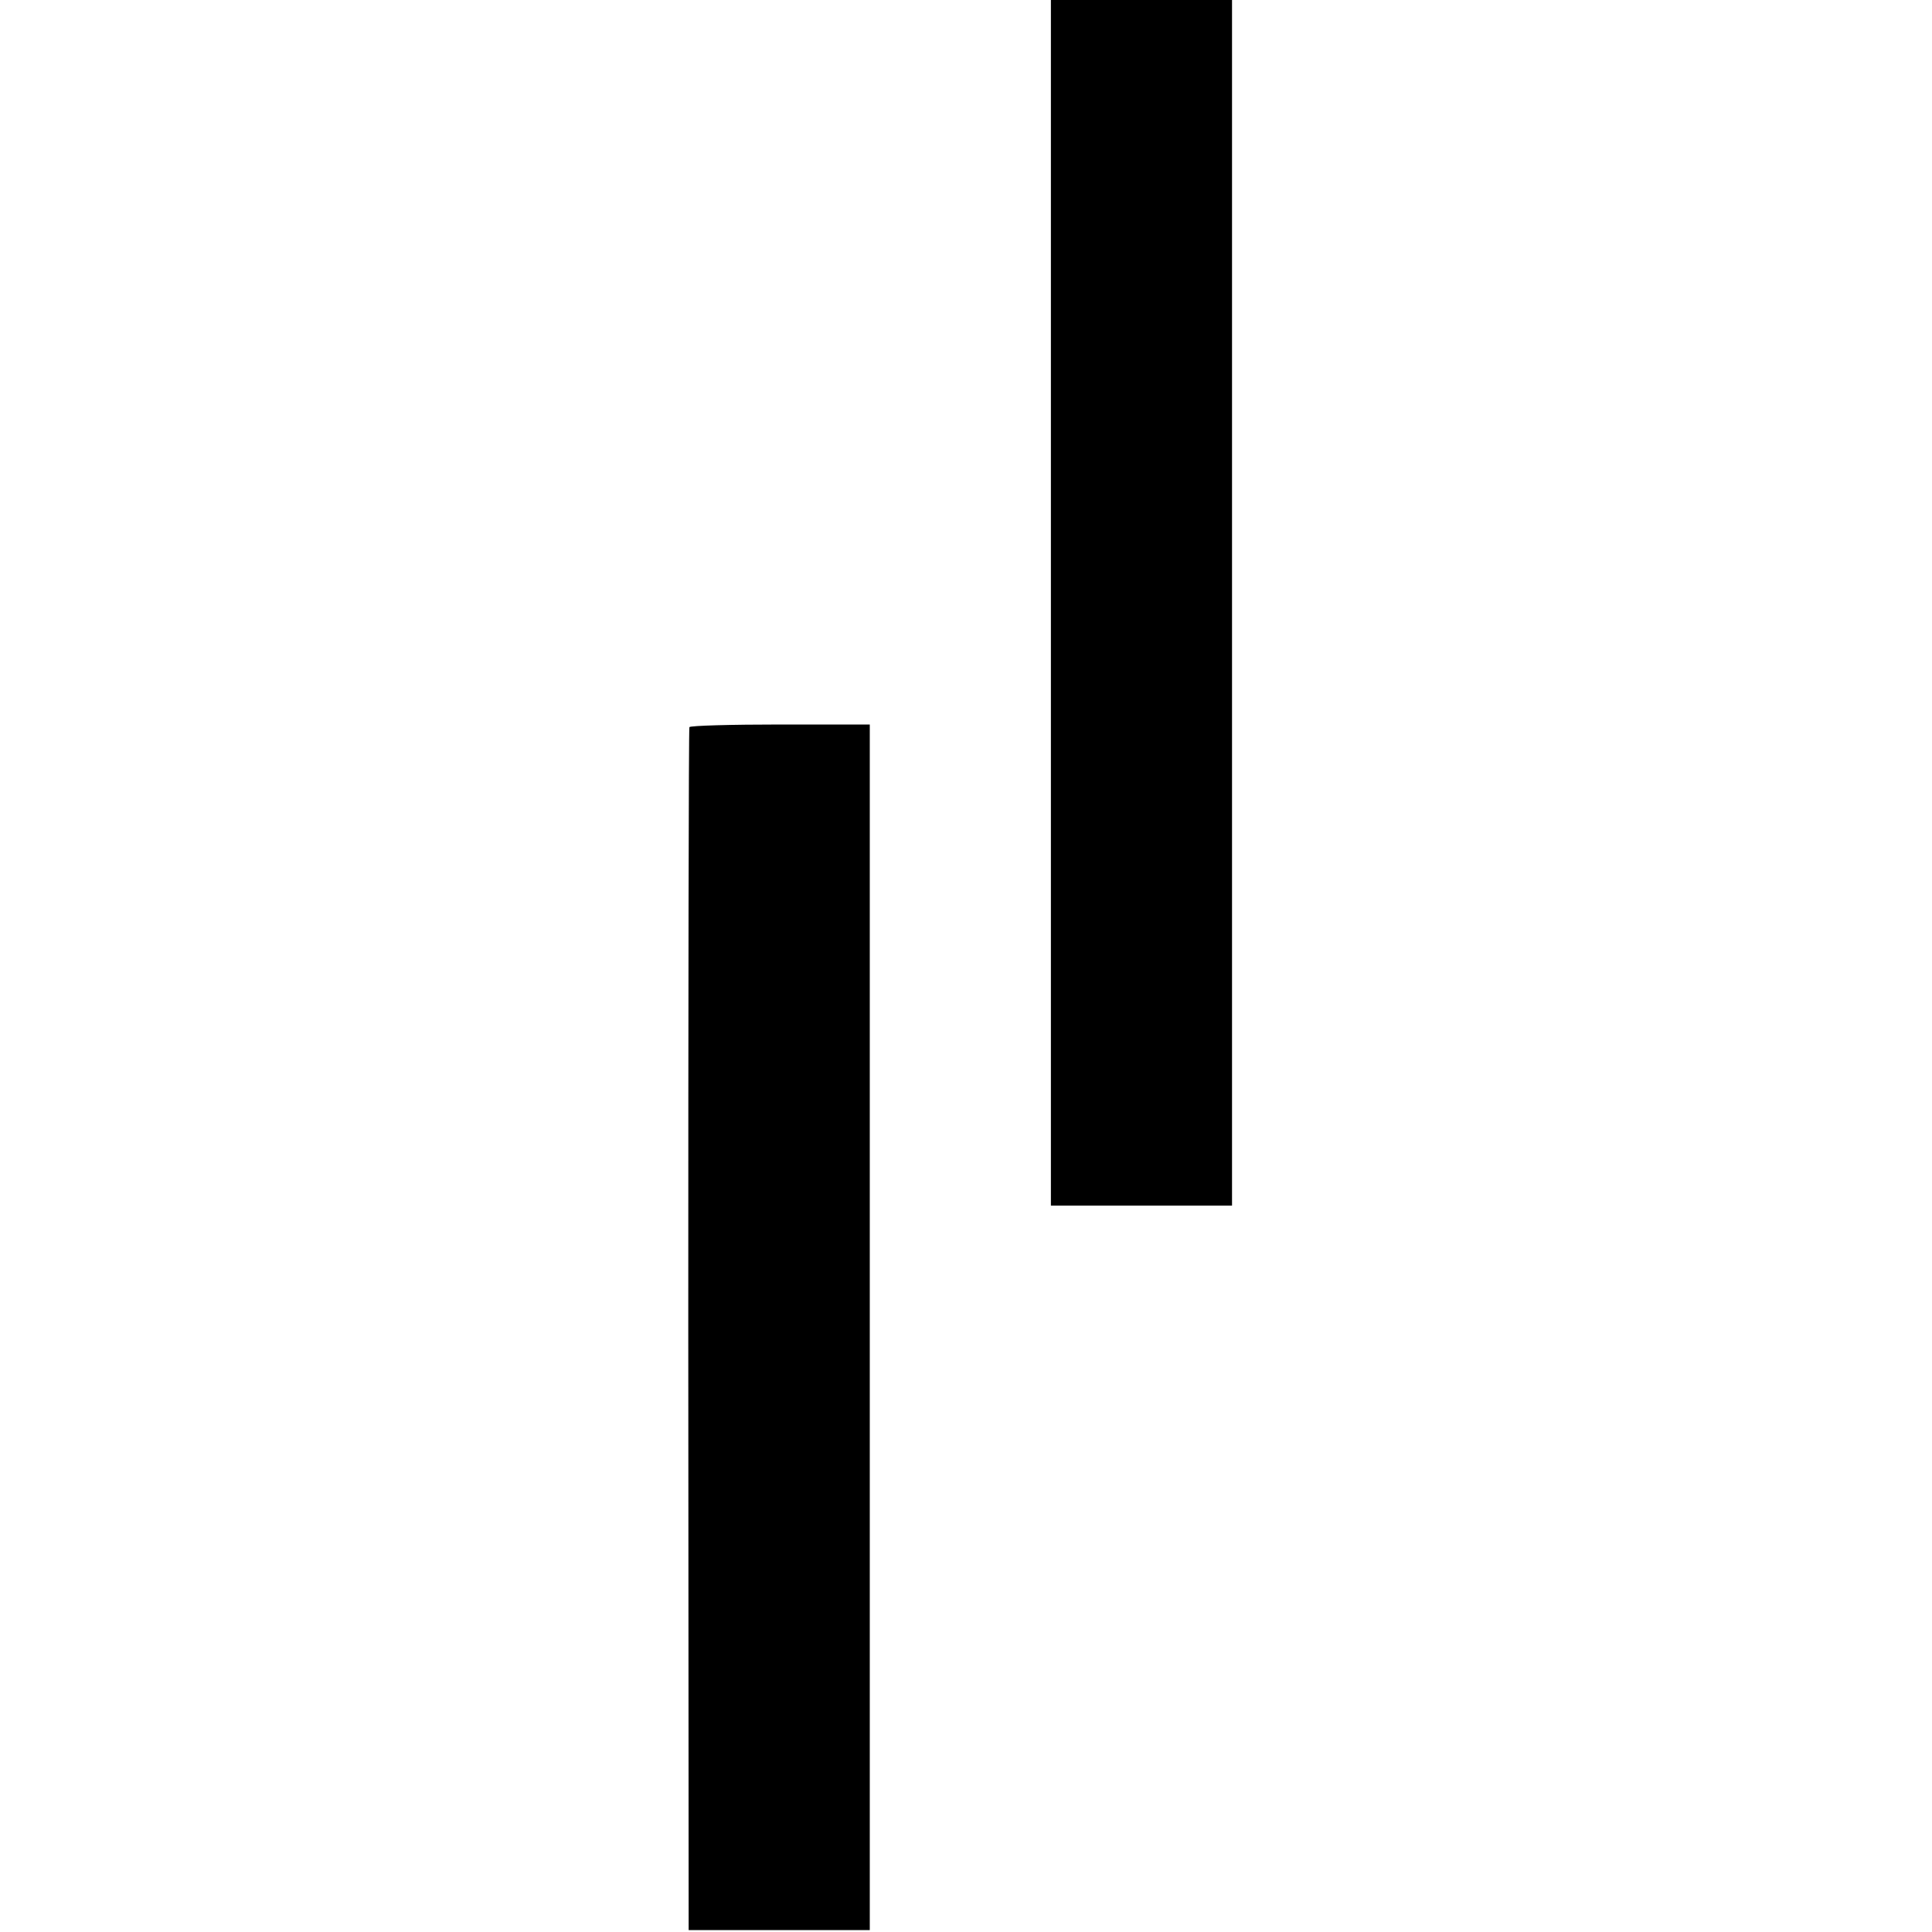
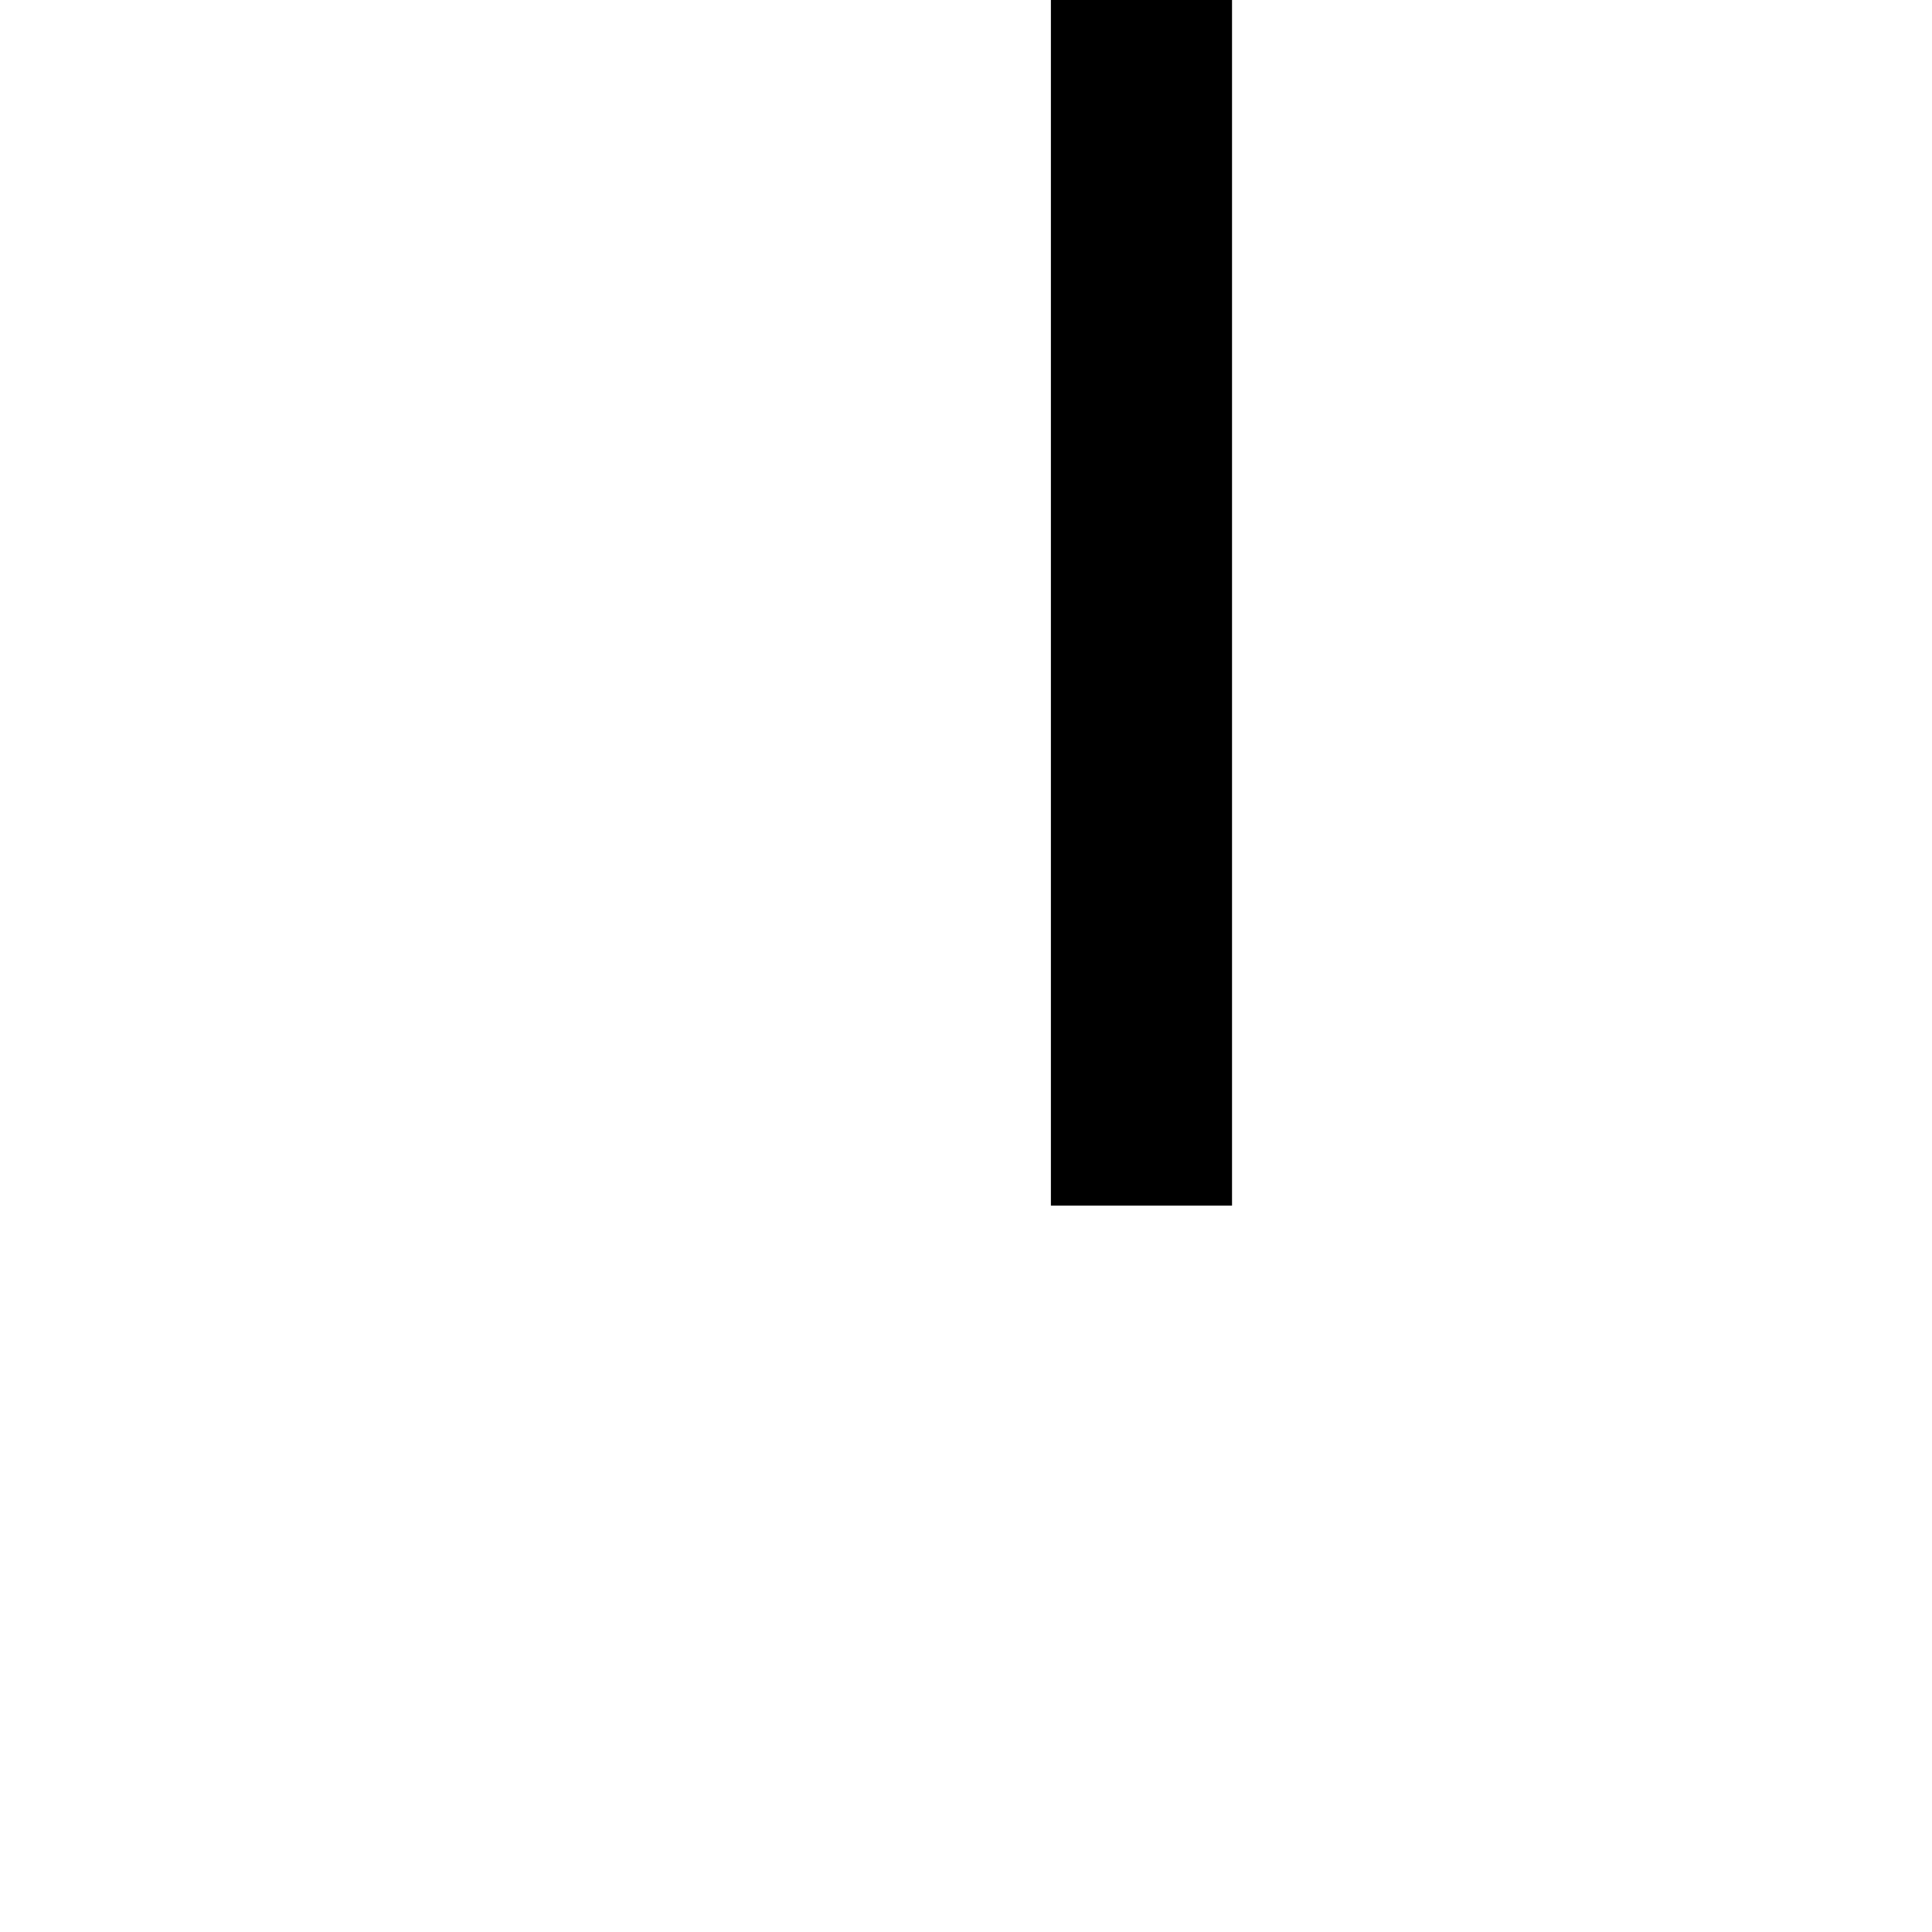
<svg xmlns="http://www.w3.org/2000/svg" version="1.0" width="512pt" height="512pt" viewBox="0 0 512 512" preserveAspectRatio="xMidYMid meet">
  <g transform="translate(0,512) scale(0.1,-0.1)" fill="#000000" stroke="none">
    <path d="M2785 3522 l0 -1597 240 0 240 0 0 1598 0 1597 -240 0 -240 0 0 -1598z" />
-     <path d="M1827 3193 c-2 -5 -3 -723 -3 -1598 l1 -1590 240 0 240 0 0 1597 0 1598 -237 0 c-130 0 -239 -3 -241 -7z" />
  </g>
</svg>